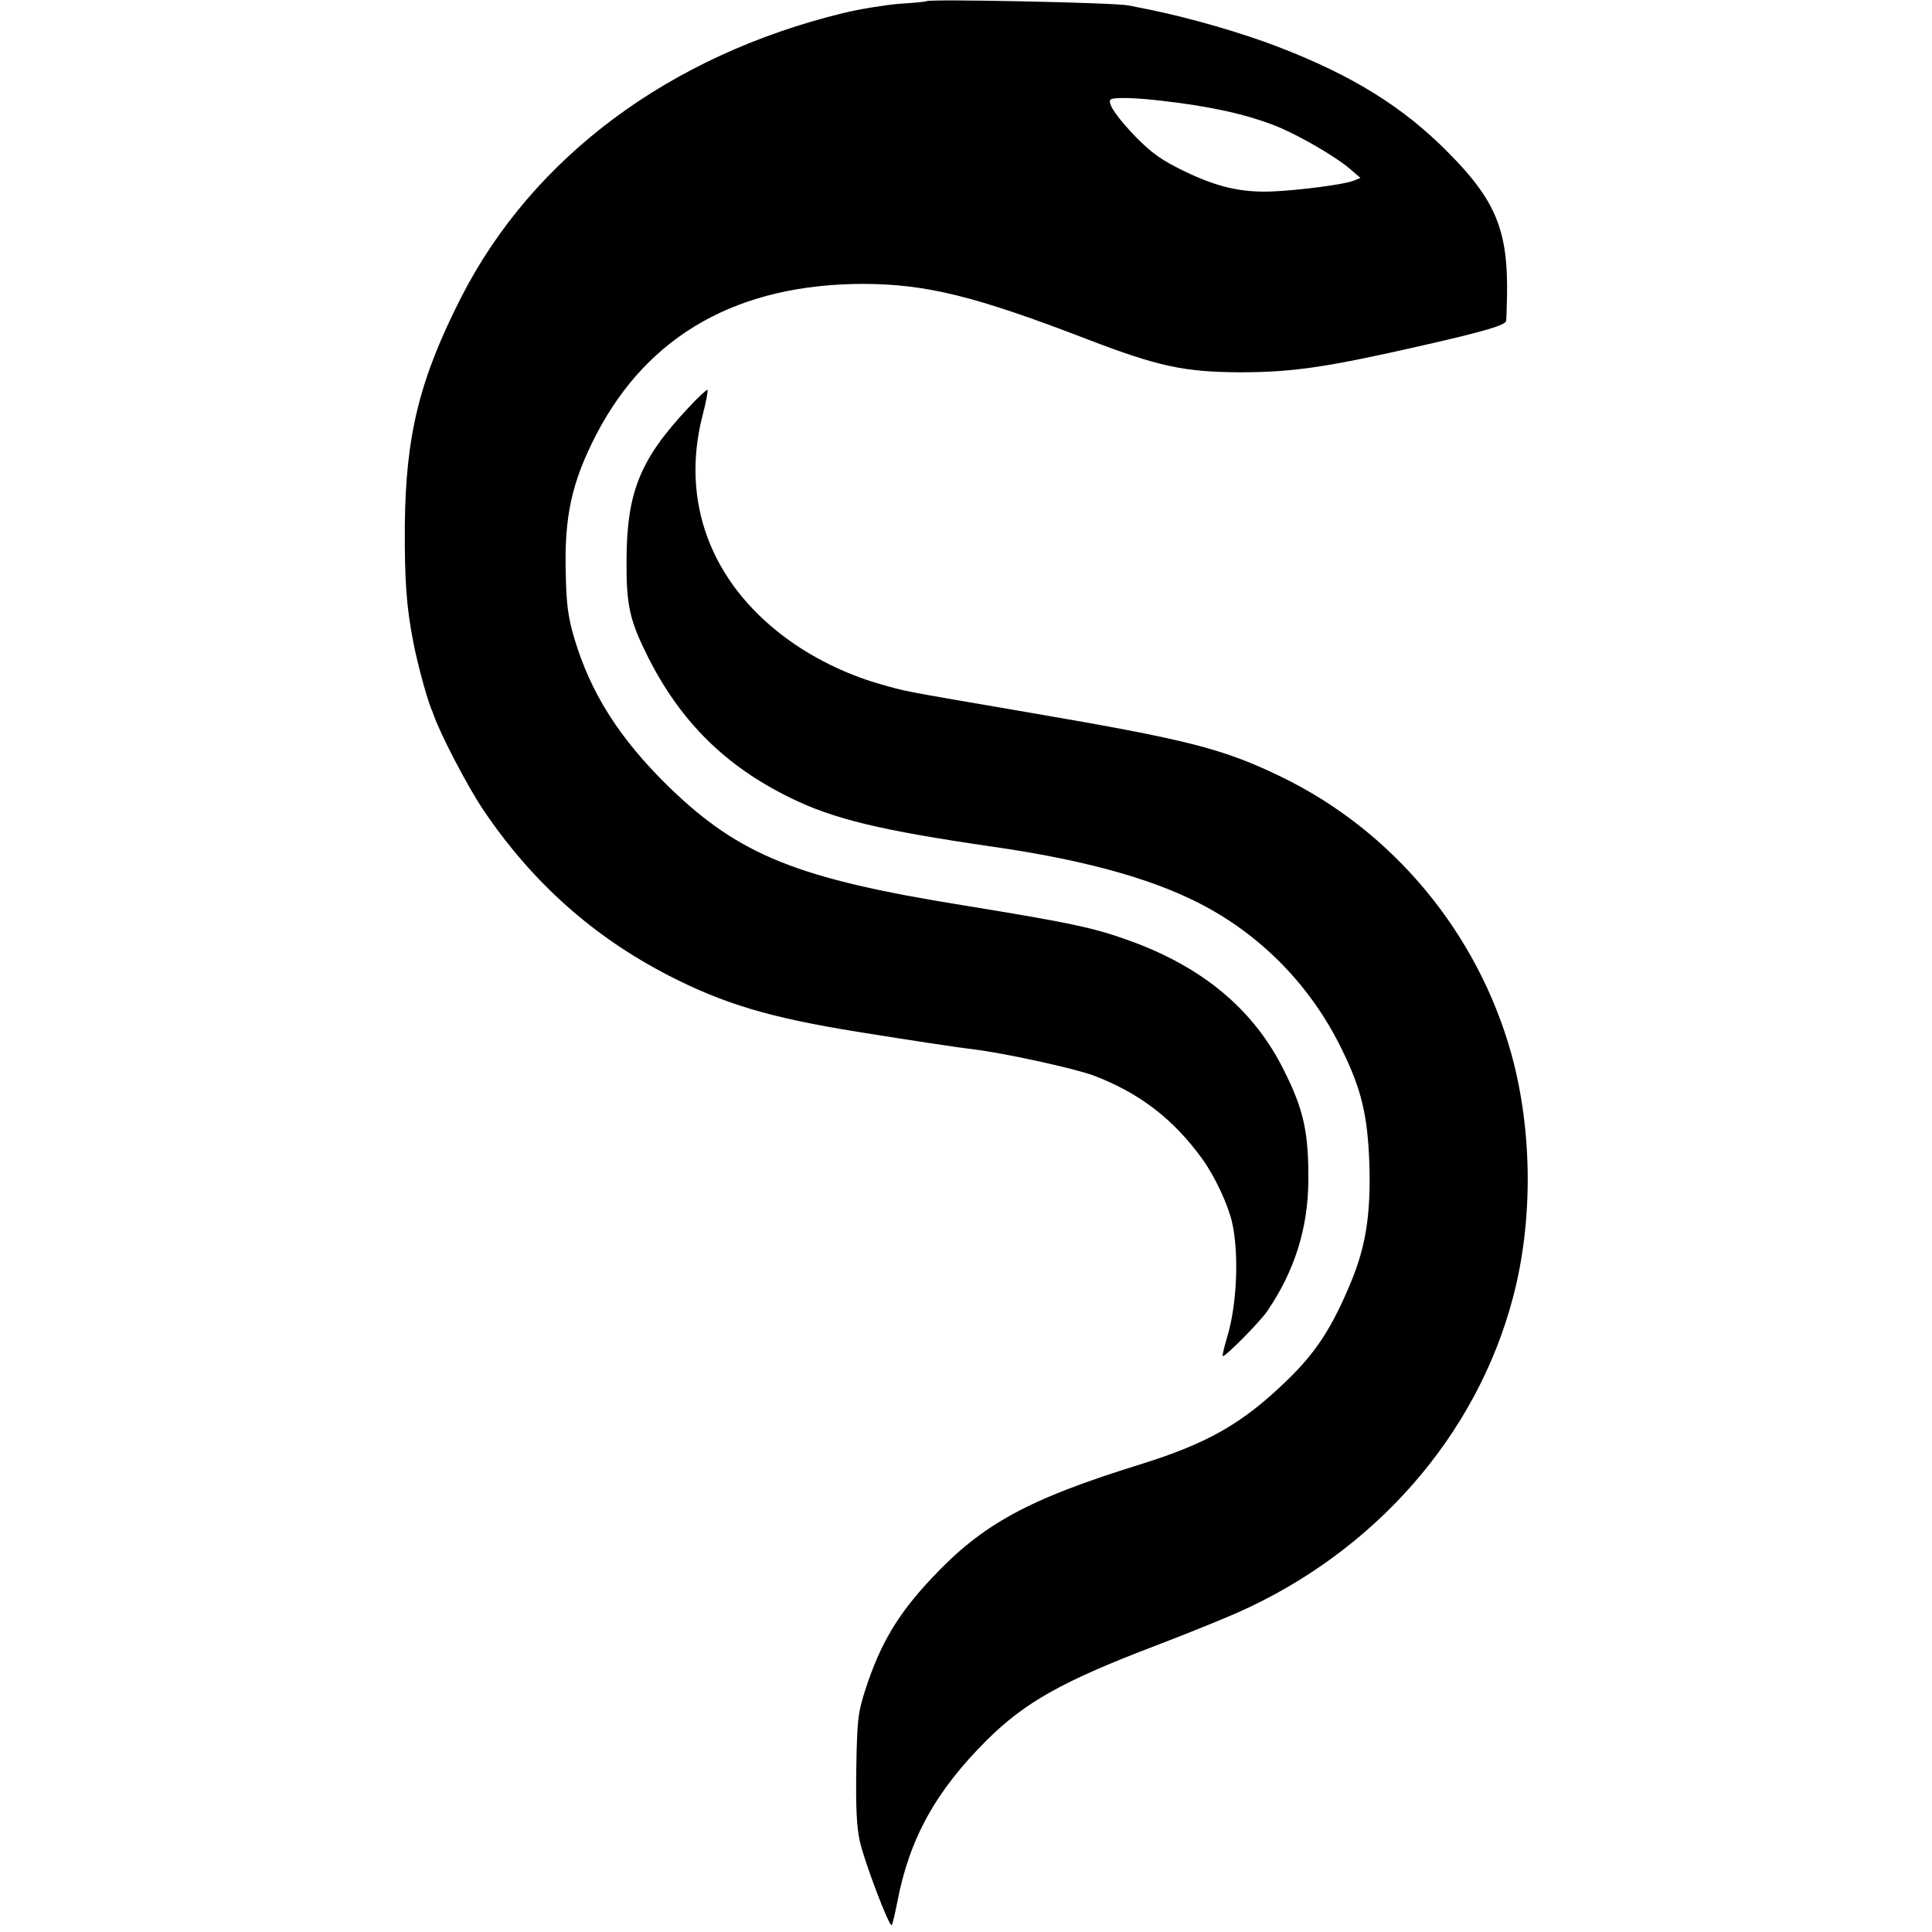
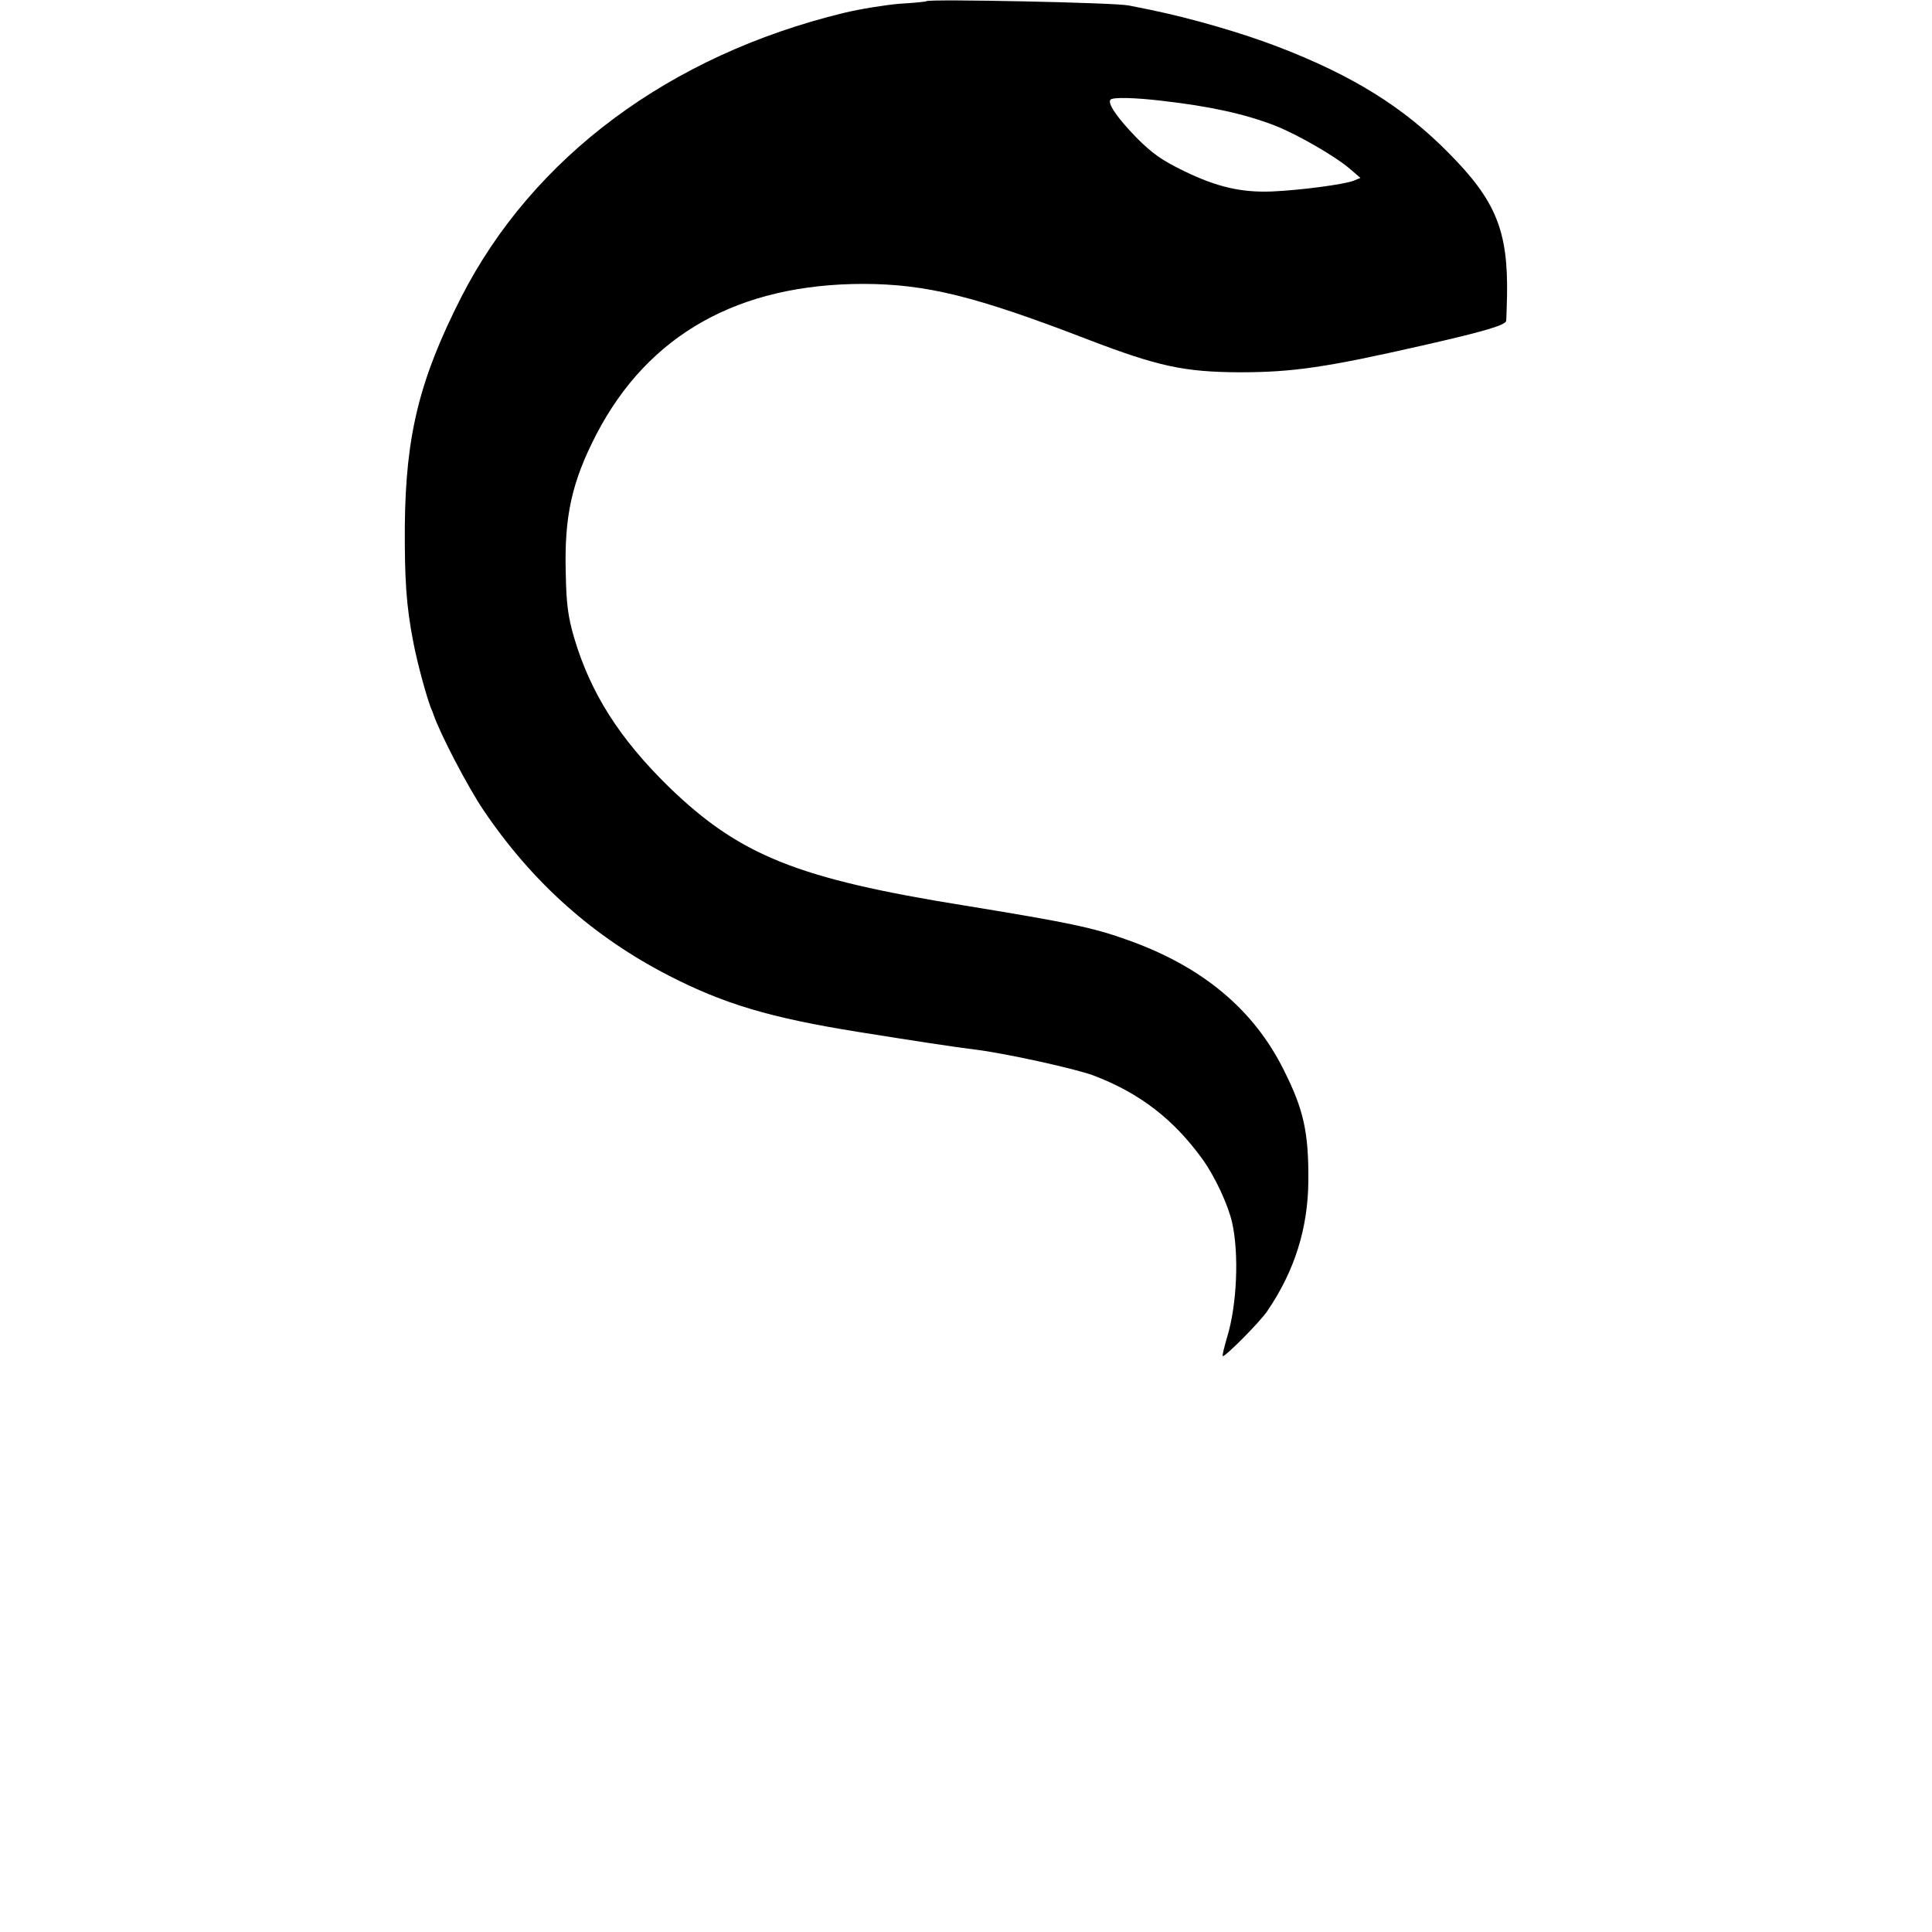
<svg xmlns="http://www.w3.org/2000/svg" version="1.0" width="671pt" height="671pt" viewBox="0 0 671 671" preserveAspectRatio="xMidYMid meet">
  <g transform="translate(0,671) scale(0.1,-0.1)" fill="#000000" stroke="none">
    <path d="M3218 6706 c-1 -2 -43 -6 -93 -9 -49 -4 -137 -18 -195 -32 -604 -147 -1079 -500 -1328 -987 -145 -285 -193 -479 -196 -793 -1 -188 5 -279 29 -403 14 -74 46 -191 62 -232 4 -8 7 -17 8 -20 23 -68 120 -254 175 -335 169 -250 381 -439 644 -574 191 -98 351 -146 657 -195 187 -30 337 -53 404 -61 106 -13 347 -66 412 -90 161 -61 279 -152 380 -292 43 -60 88 -157 102 -218 25 -110 17 -290 -18 -402 -10 -35 -17 -63 -14 -63 11 0 128 118 154 156 95 139 142 288 143 454 1 167 -16 246 -85 383 -104 210 -282 359 -539 451 -121 44 -208 62 -570 121 -580 93 -781 174 -1026 411 -173 169 -273 327 -330 519 -21 72 -27 116 -29 220 -6 202 21 322 107 488 180 345 493 521 928 521 218 -1 386 -42 778 -193 245 -94 335 -113 527 -114 185 0 301 17 635 93 216 49 290 71 291 86 1 8 2 47 3 87 4 226 -39 331 -204 497 -157 159 -332 267 -585 365 -129 50 -305 101 -450 131 -11 2 -45 9 -75 15 -47 10 -691 23 -702 15z m817 -346 c167 -19 290 -46 395 -87 78 -31 208 -106 259 -150 l36 -31 -25 -10 c-34 -13 -187 -33 -283 -37 -105 -4 -190 15 -305 71 -78 38 -110 61 -165 116 -67 69 -102 120 -90 132 9 9 85 7 178 -4z" />
-     <path d="M2391 5294 c-168 -179 -214 -293 -215 -529 -1 -160 11 -210 76 -340 113 -222 267 -375 491 -485 152 -75 315 -114 707 -171 305 -44 539 -107 709 -193 217 -109 393 -288 501 -510 69 -140 90 -230 96 -400 5 -171 -12 -282 -62 -404 -67 -163 -124 -250 -226 -348 -154 -149 -274 -217 -508 -290 -390 -121 -547 -207 -722 -393 -120 -127 -181 -230 -233 -391 -25 -78 -28 -100 -31 -270 -2 -137 1 -203 12 -254 16 -72 103 -301 111 -292 3 3 11 38 19 78 42 222 134 388 312 565 133 132 264 205 587 328 105 40 233 92 285 115 476 212 828 615 954 1091 71 266 69 581 -5 849 -117 420 -411 774 -799 962 -203 98 -319 128 -880 224 -461 79 -417 71 -520 100 -116 34 -233 92 -327 163 -256 193 -358 470 -284 764 13 49 21 91 18 93 -2 2 -32 -25 -66 -62z" />
  </g>
</svg>